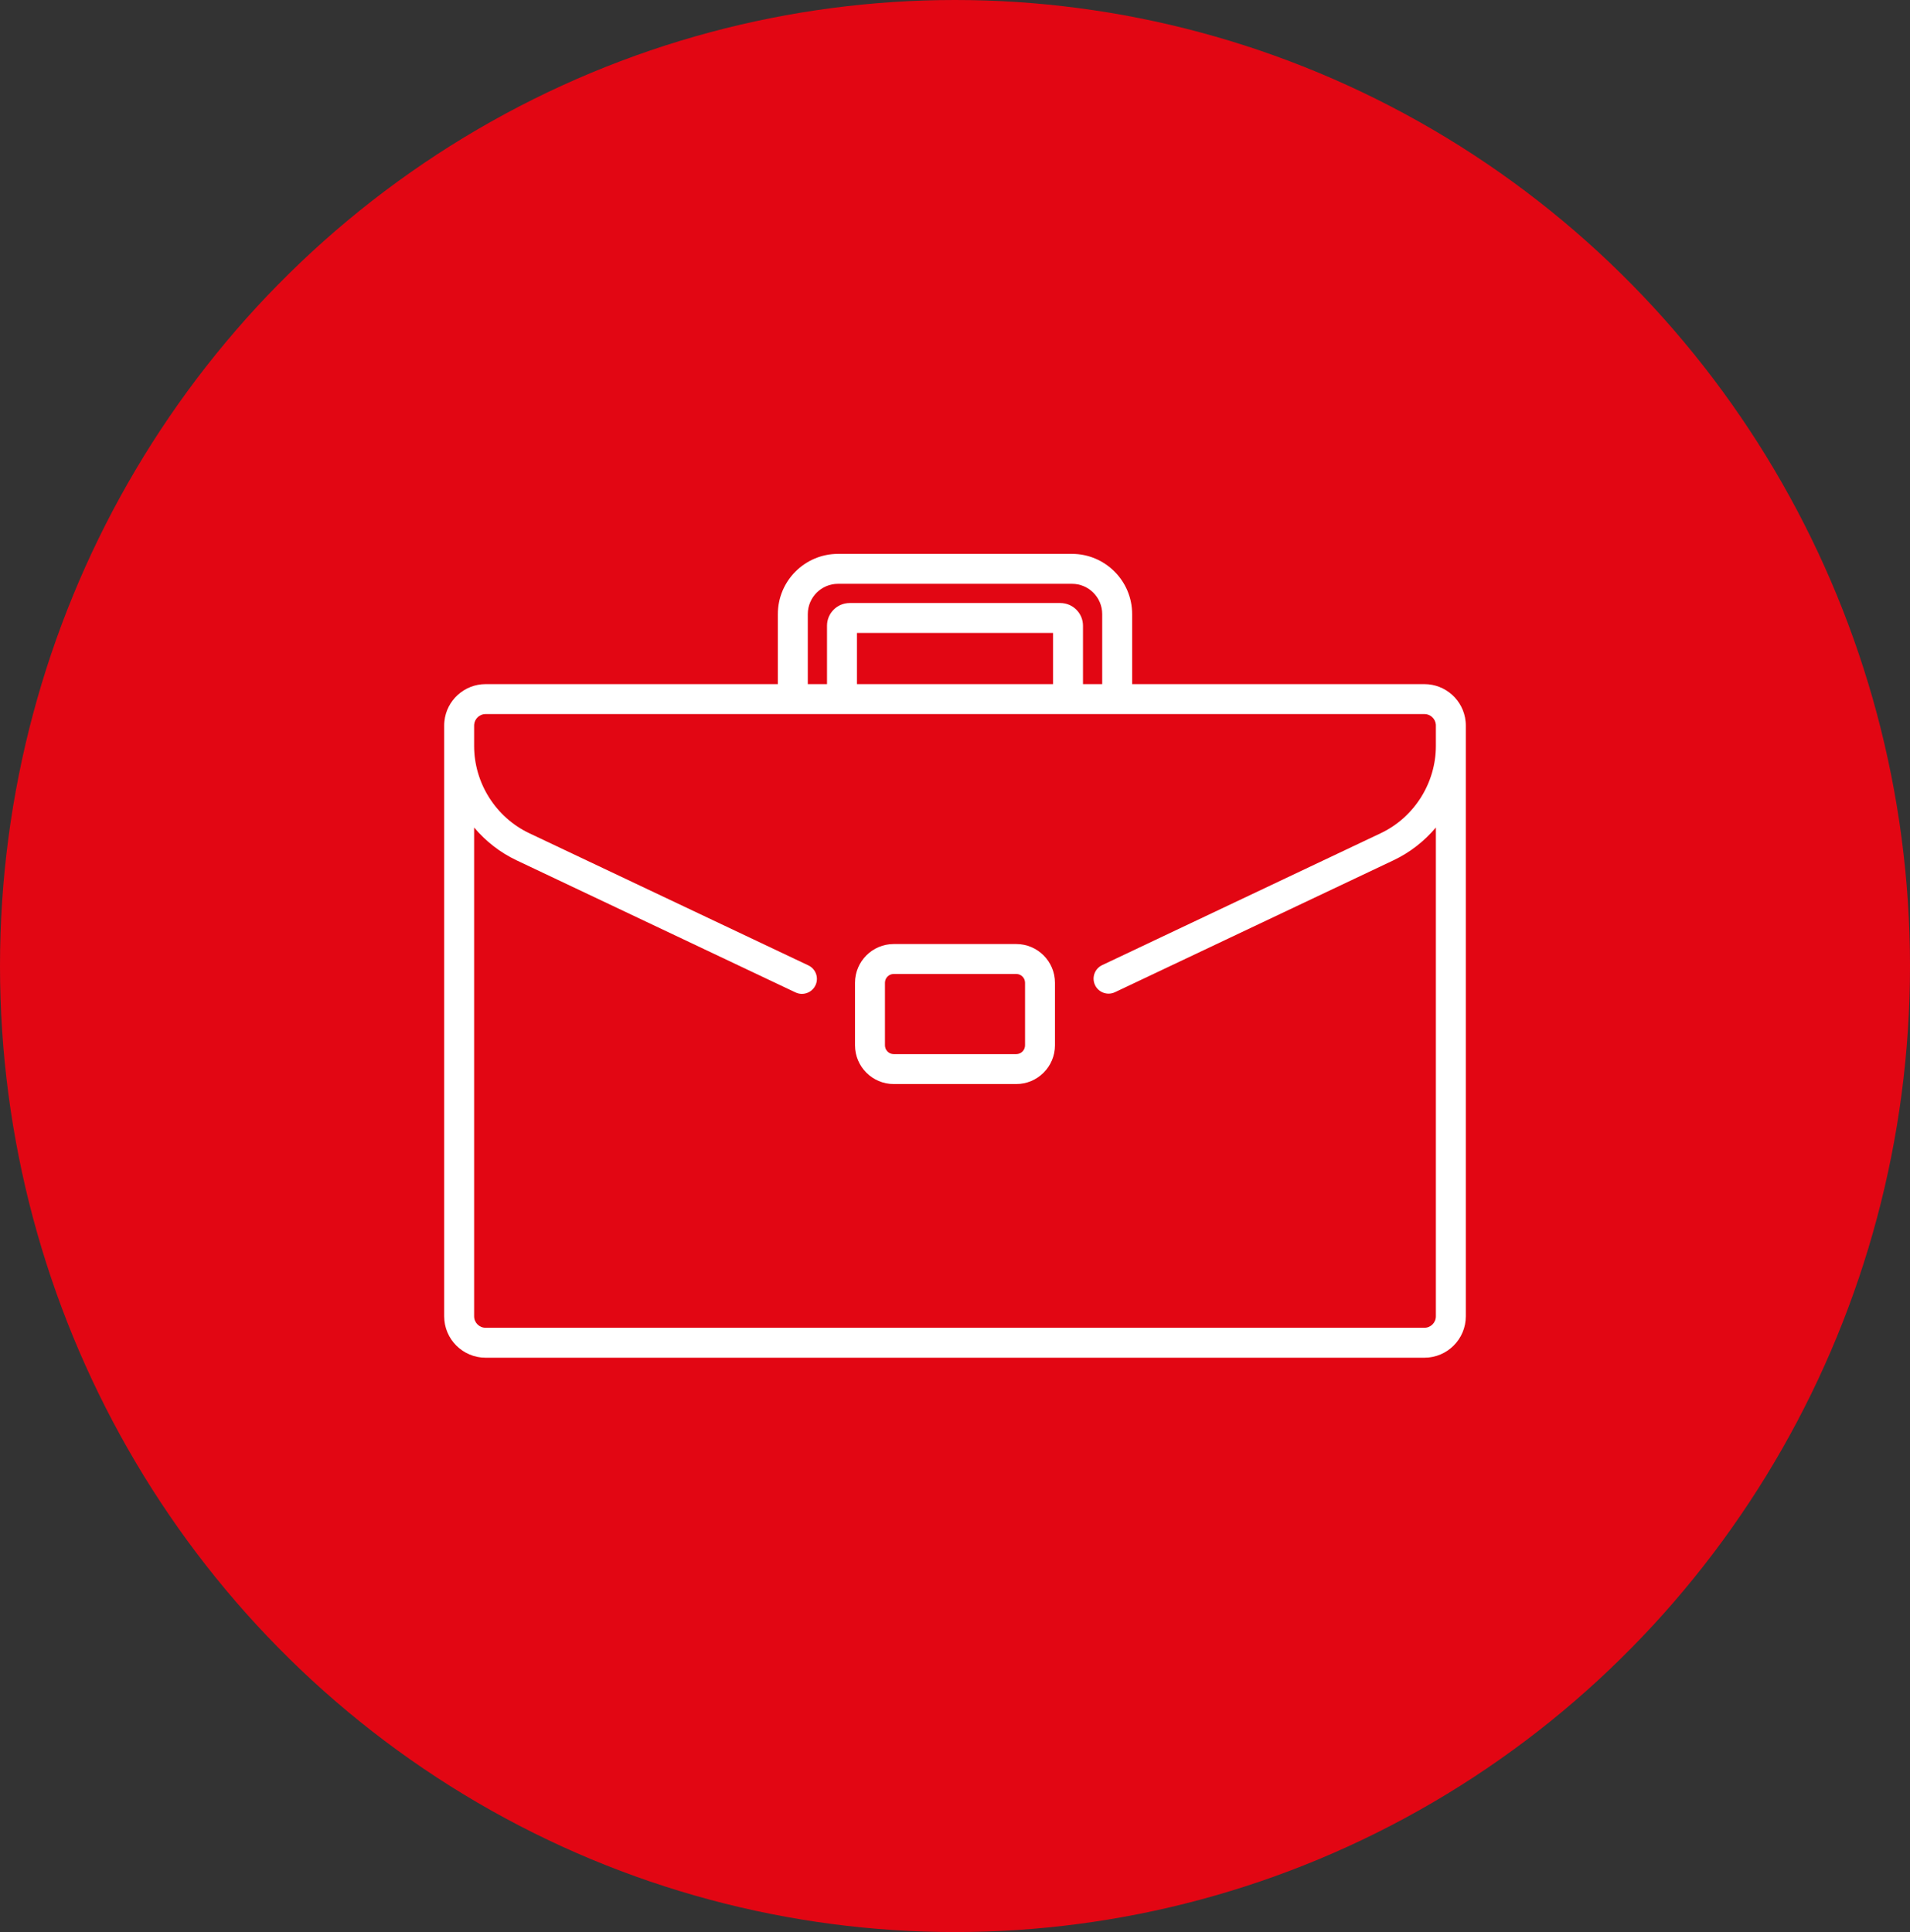
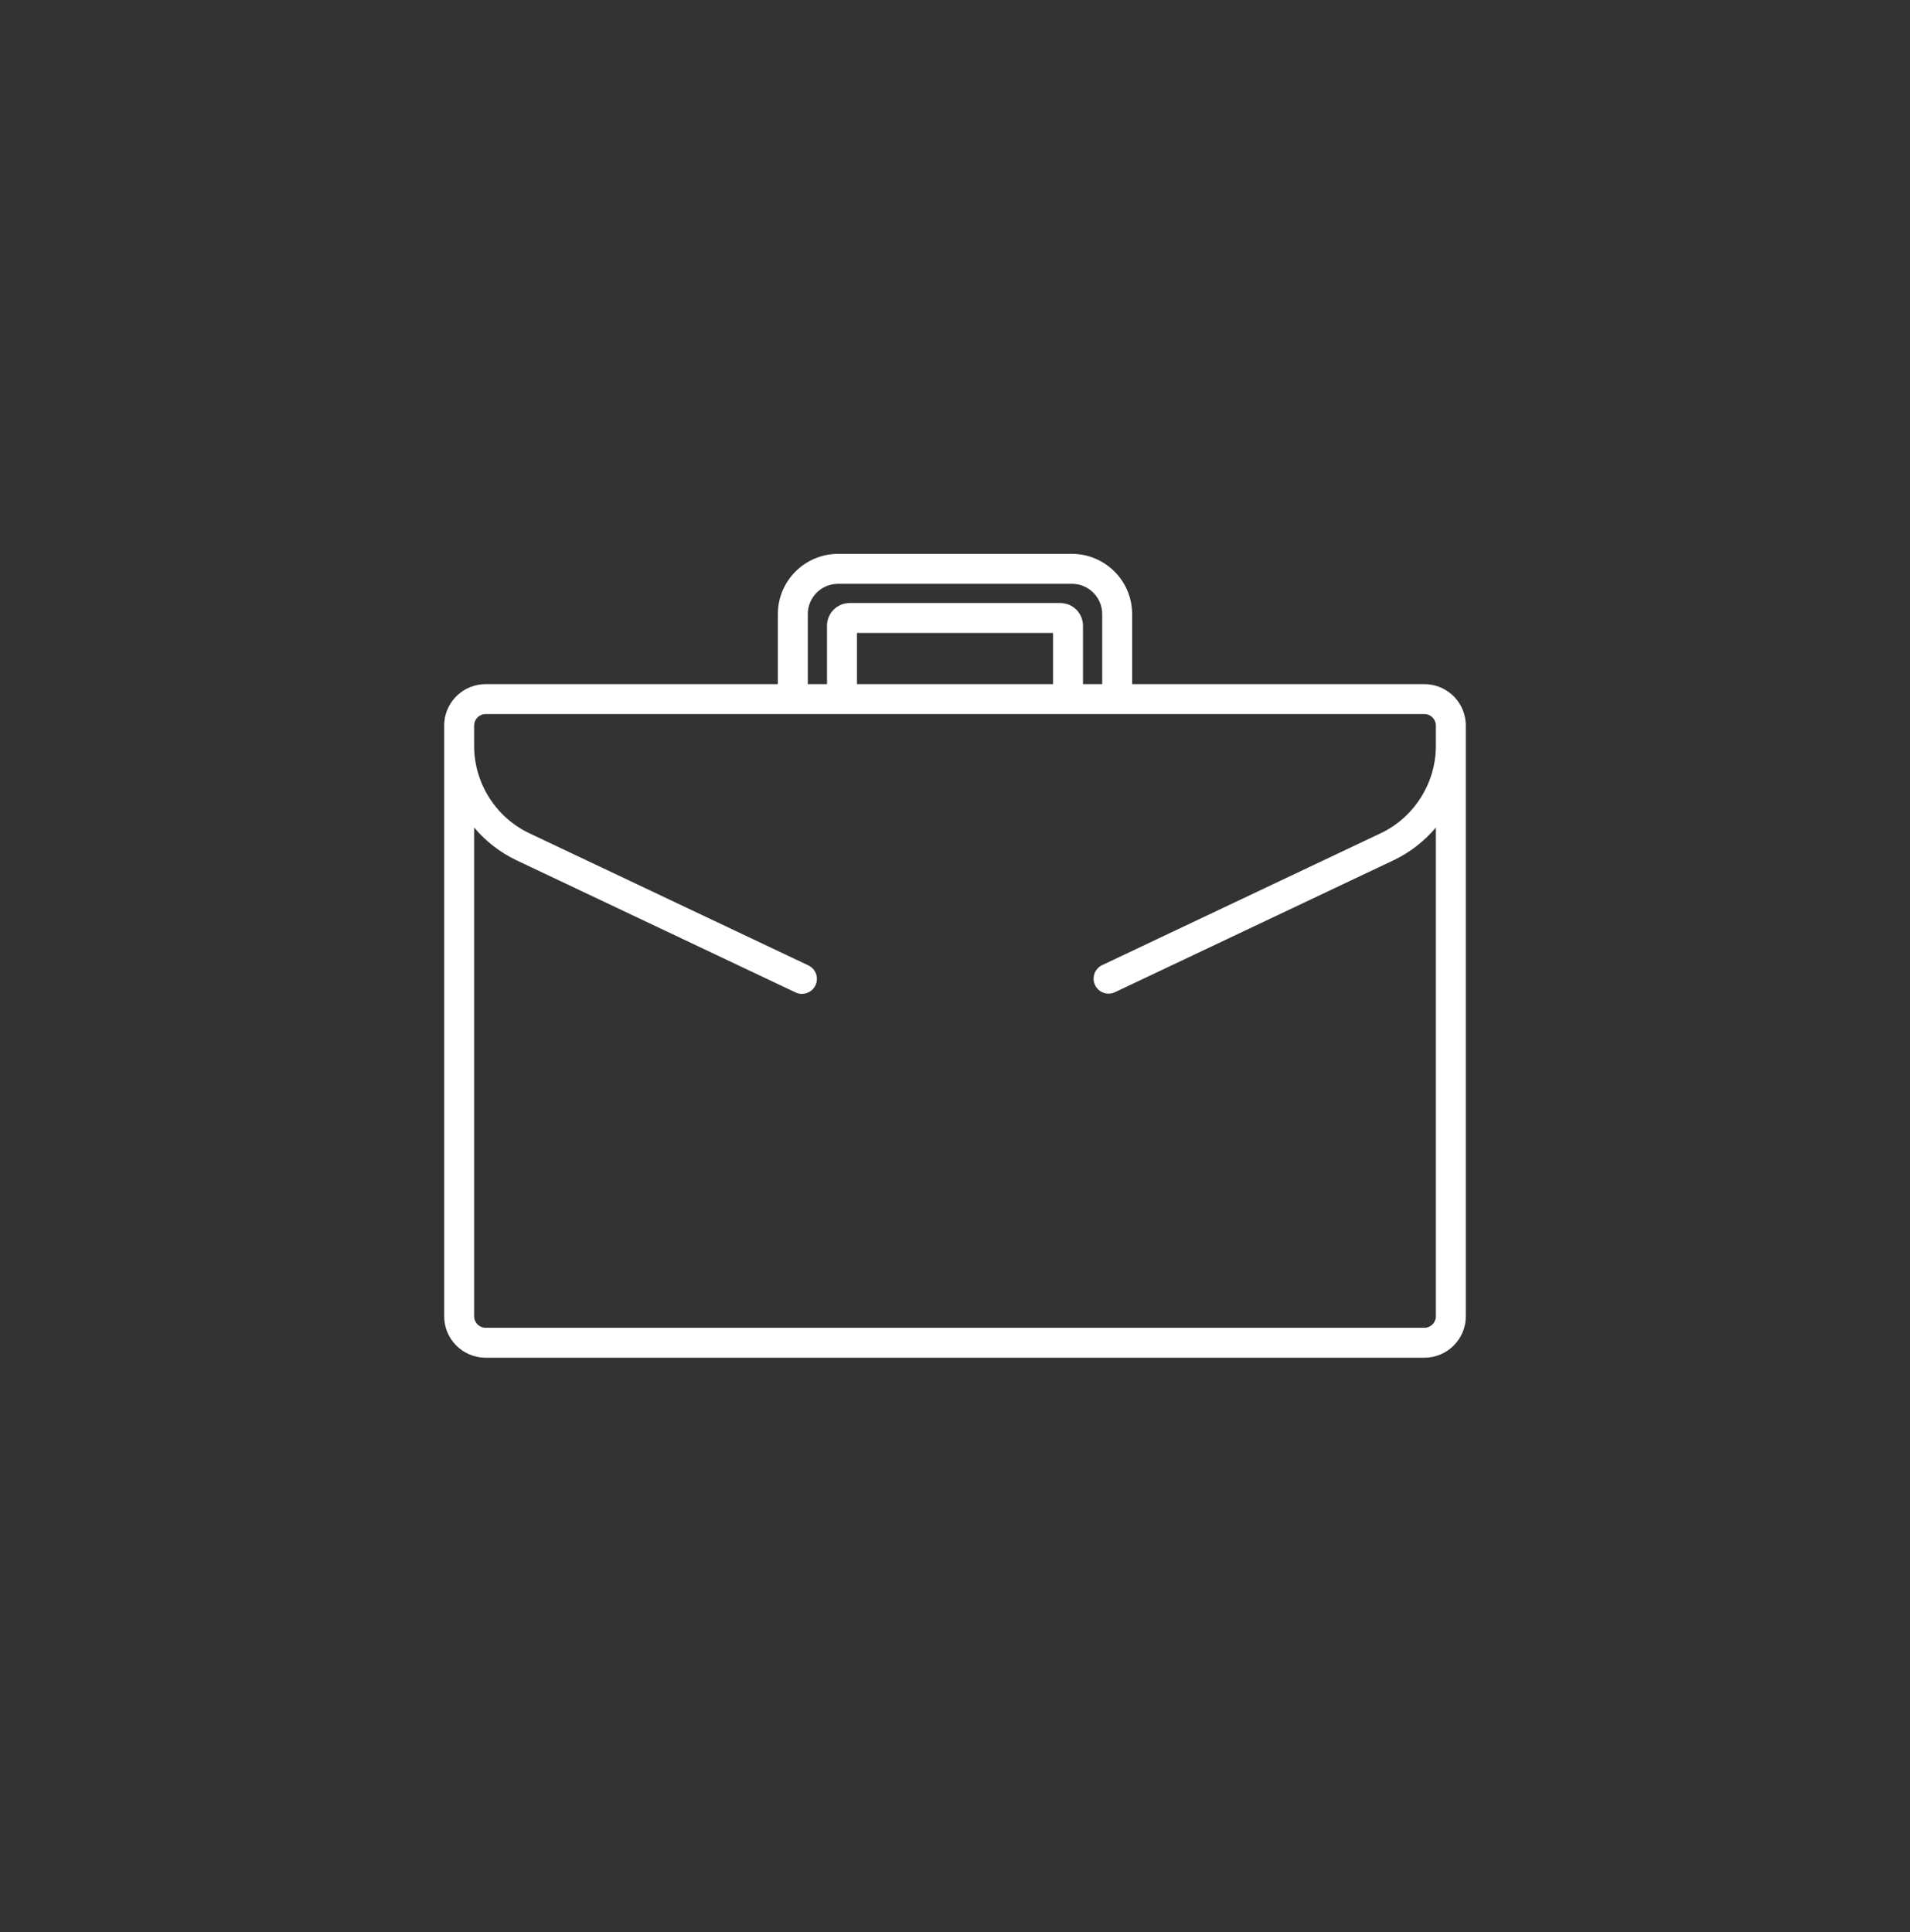
<svg xmlns="http://www.w3.org/2000/svg" width="86" height="87" viewBox="0 0 86 87" fill="none">
  <rect x="0" y="0" width="86" height="87" fill="#333333" stroke="none" />
-   <ellipse cx="43" cy="43.5" rx="43" ry="43.5" fill="#E20613" />
-   <path d="M45.758 42.51H40.241C39.28 42.51 38.498 43.292 38.498 44.253V47.071C38.498 48.032 39.28 48.814 40.241 48.814H45.758C46.719 48.814 47.501 48.032 47.501 47.071V44.253C47.501 43.292 46.719 42.51 45.758 42.51ZM46.154 47.071C46.154 47.289 45.977 47.467 45.758 47.467H40.241C40.023 47.467 39.846 47.289 39.846 47.071V44.254C39.846 44.035 40.023 43.858 40.241 43.858H45.758C45.977 43.858 46.154 44.035 46.154 44.254V47.071Z" fill="white" />
  <path d="M65.99 32.481C65.895 31.542 65.099 30.806 64.135 30.806H50.976V27.651C50.976 26.157 49.76 24.941 48.266 24.941H37.734C36.24 24.941 35.024 26.157 35.024 27.651V30.806H21.865C20.901 30.806 20.105 31.542 20.01 32.481C20.003 32.544 20 32.607 20 32.672V59.273C20 60.301 20.837 61.138 21.865 61.138H64.135C65.163 61.138 66 60.301 66 59.273V32.672C66 32.607 65.997 32.544 65.99 32.481ZM36.372 27.651C36.372 26.9 36.983 26.289 37.734 26.289H48.266C49.017 26.289 49.628 26.9 49.628 27.651V30.806H48.763V28.175C48.763 27.612 48.305 27.154 47.742 27.154H38.258C37.695 27.154 37.237 27.612 37.237 28.175V30.806H36.372V27.651ZM47.415 28.502V30.806H38.585V28.502H47.415ZM64.652 33.589C64.652 35.263 63.675 36.807 62.162 37.523L49.626 43.46C49.289 43.62 49.146 44.022 49.305 44.358C49.464 44.694 49.866 44.838 50.202 44.679L62.739 38.741C63.487 38.387 64.135 37.877 64.652 37.263V59.273C64.652 59.558 64.42 59.79 64.135 59.79H21.865C21.58 59.79 21.348 59.558 21.348 59.273V37.263C21.865 37.877 22.513 38.387 23.261 38.741L35.82 44.689C35.913 44.733 36.011 44.754 36.108 44.754C36.36 44.754 36.602 44.612 36.717 44.368C36.877 44.032 36.733 43.63 36.397 43.471L23.838 37.523C22.325 36.807 21.348 35.263 21.348 33.589V32.672C21.348 32.654 21.349 32.636 21.351 32.618C21.377 32.358 21.598 32.154 21.865 32.154H64.135C64.403 32.154 64.623 32.358 64.65 32.618C64.651 32.636 64.652 32.654 64.652 32.672V33.589Z" fill="white" />
</svg>